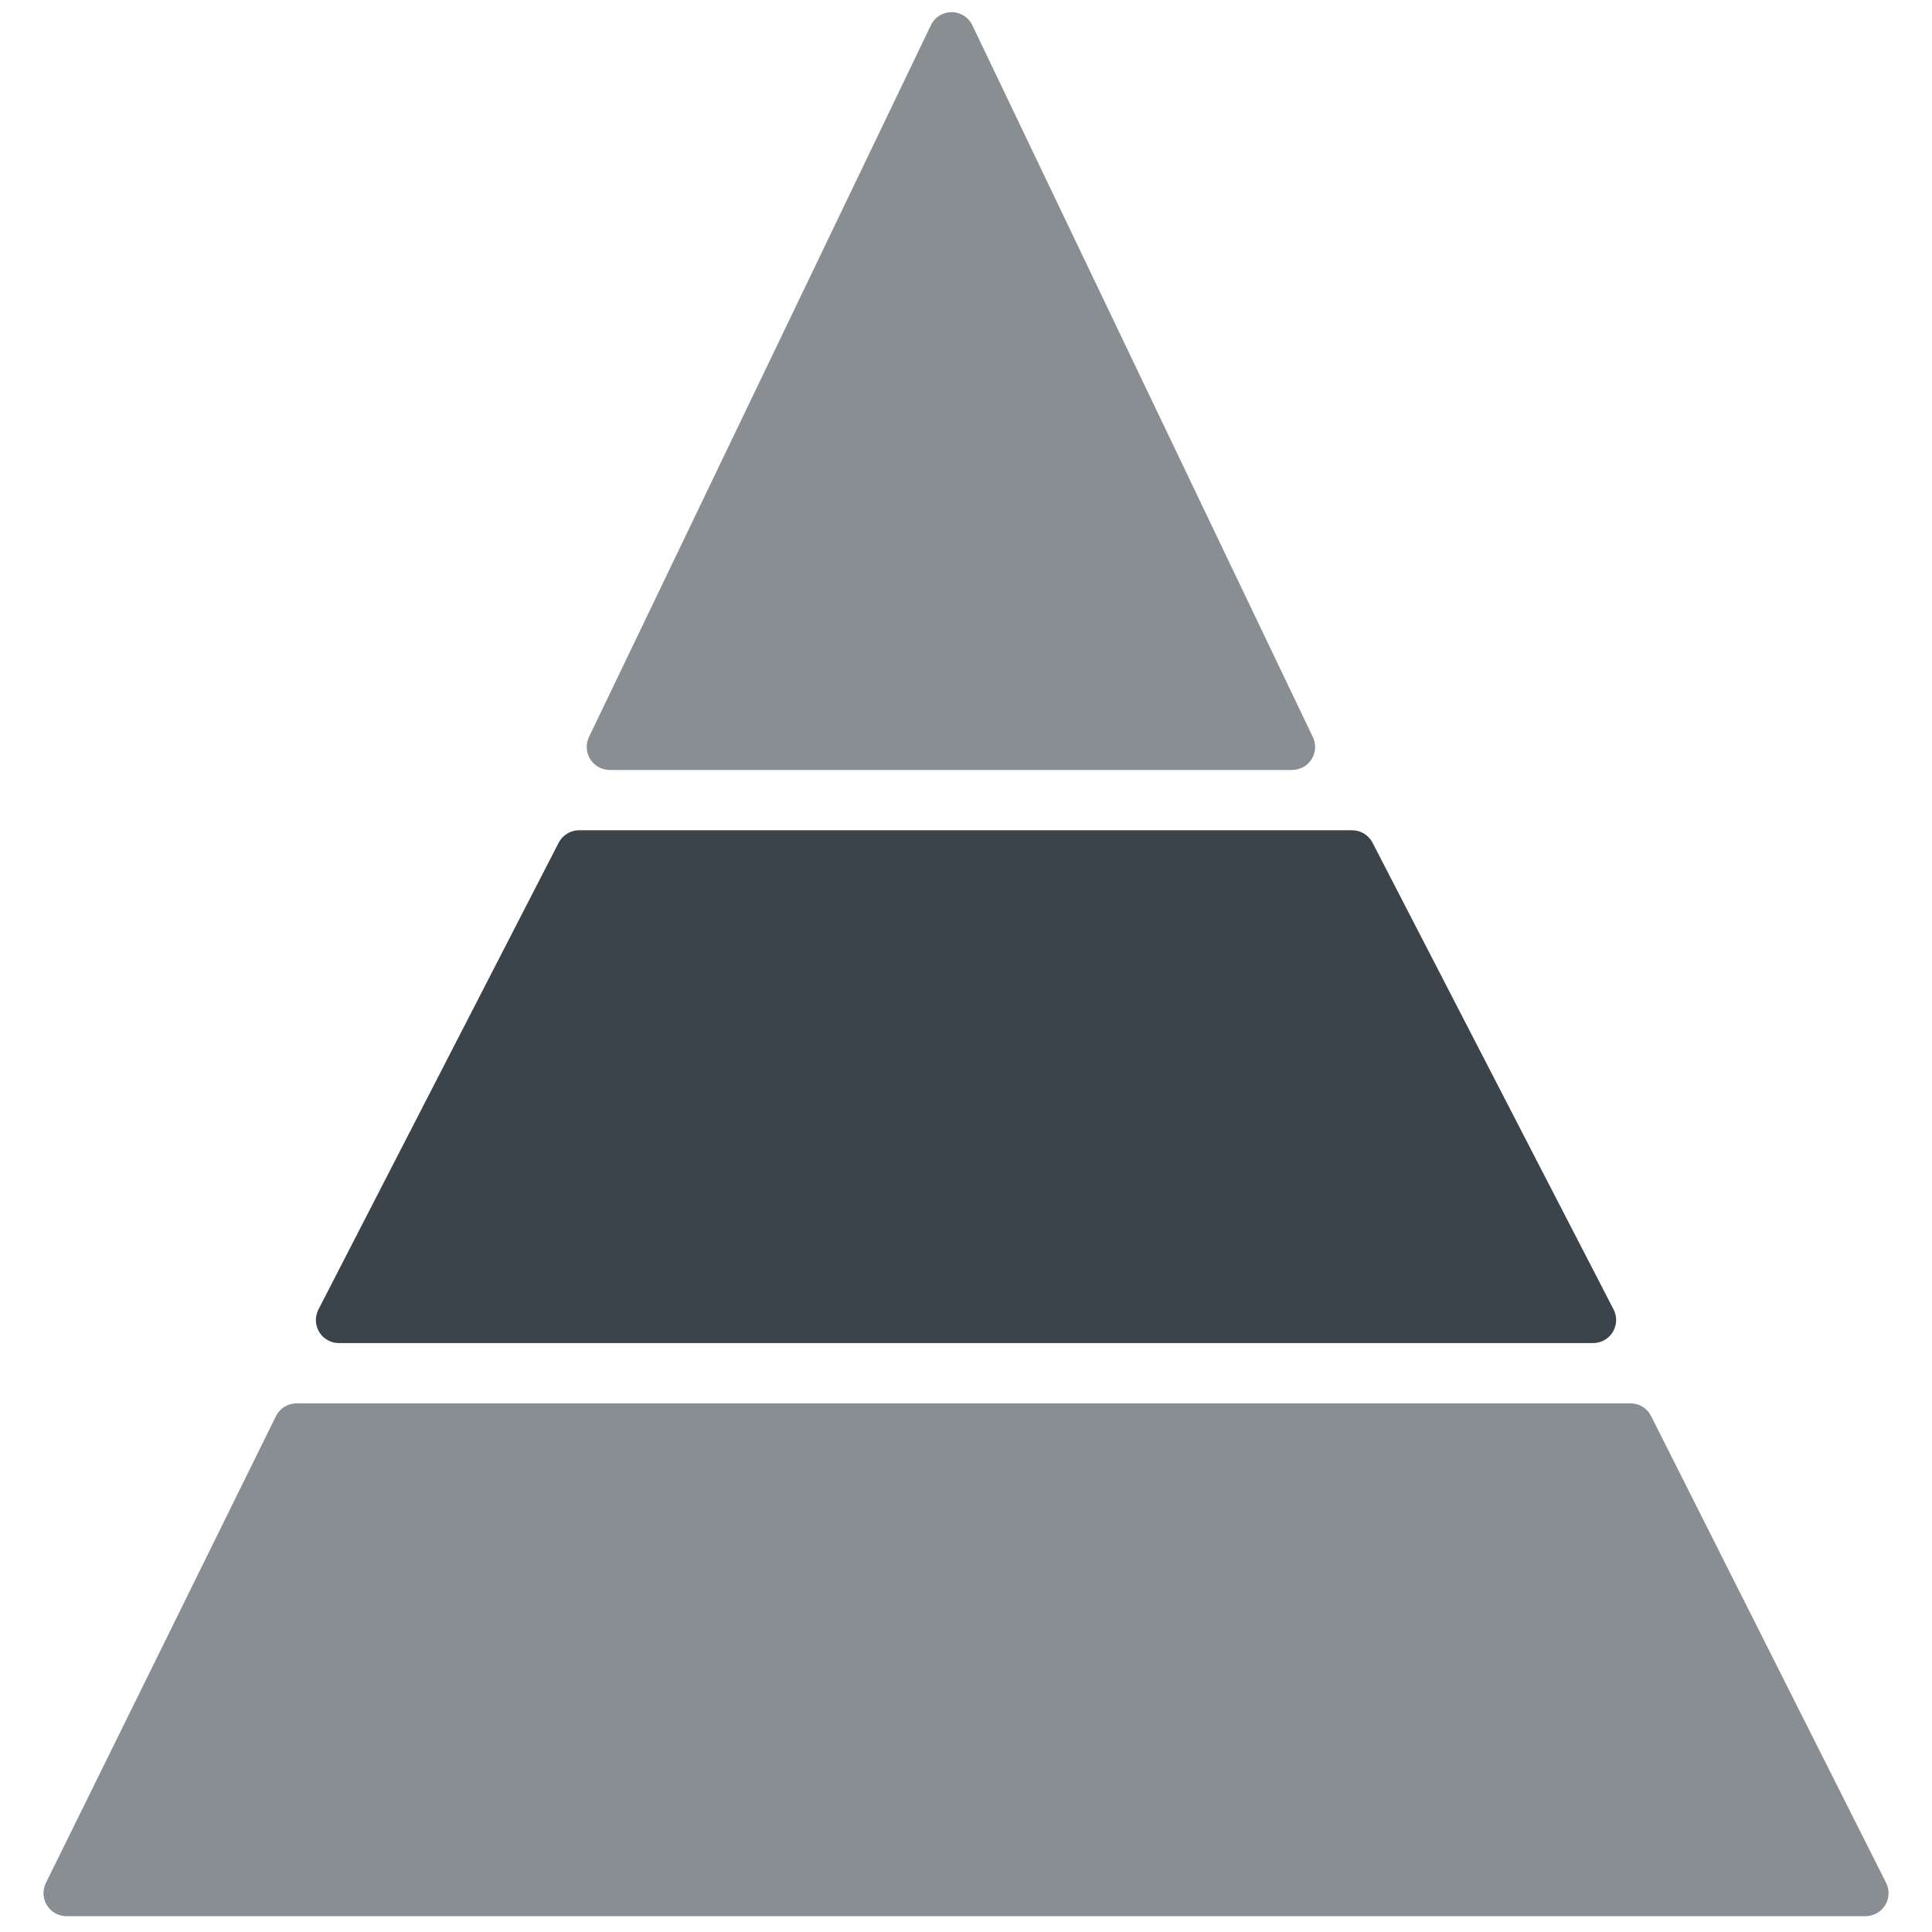
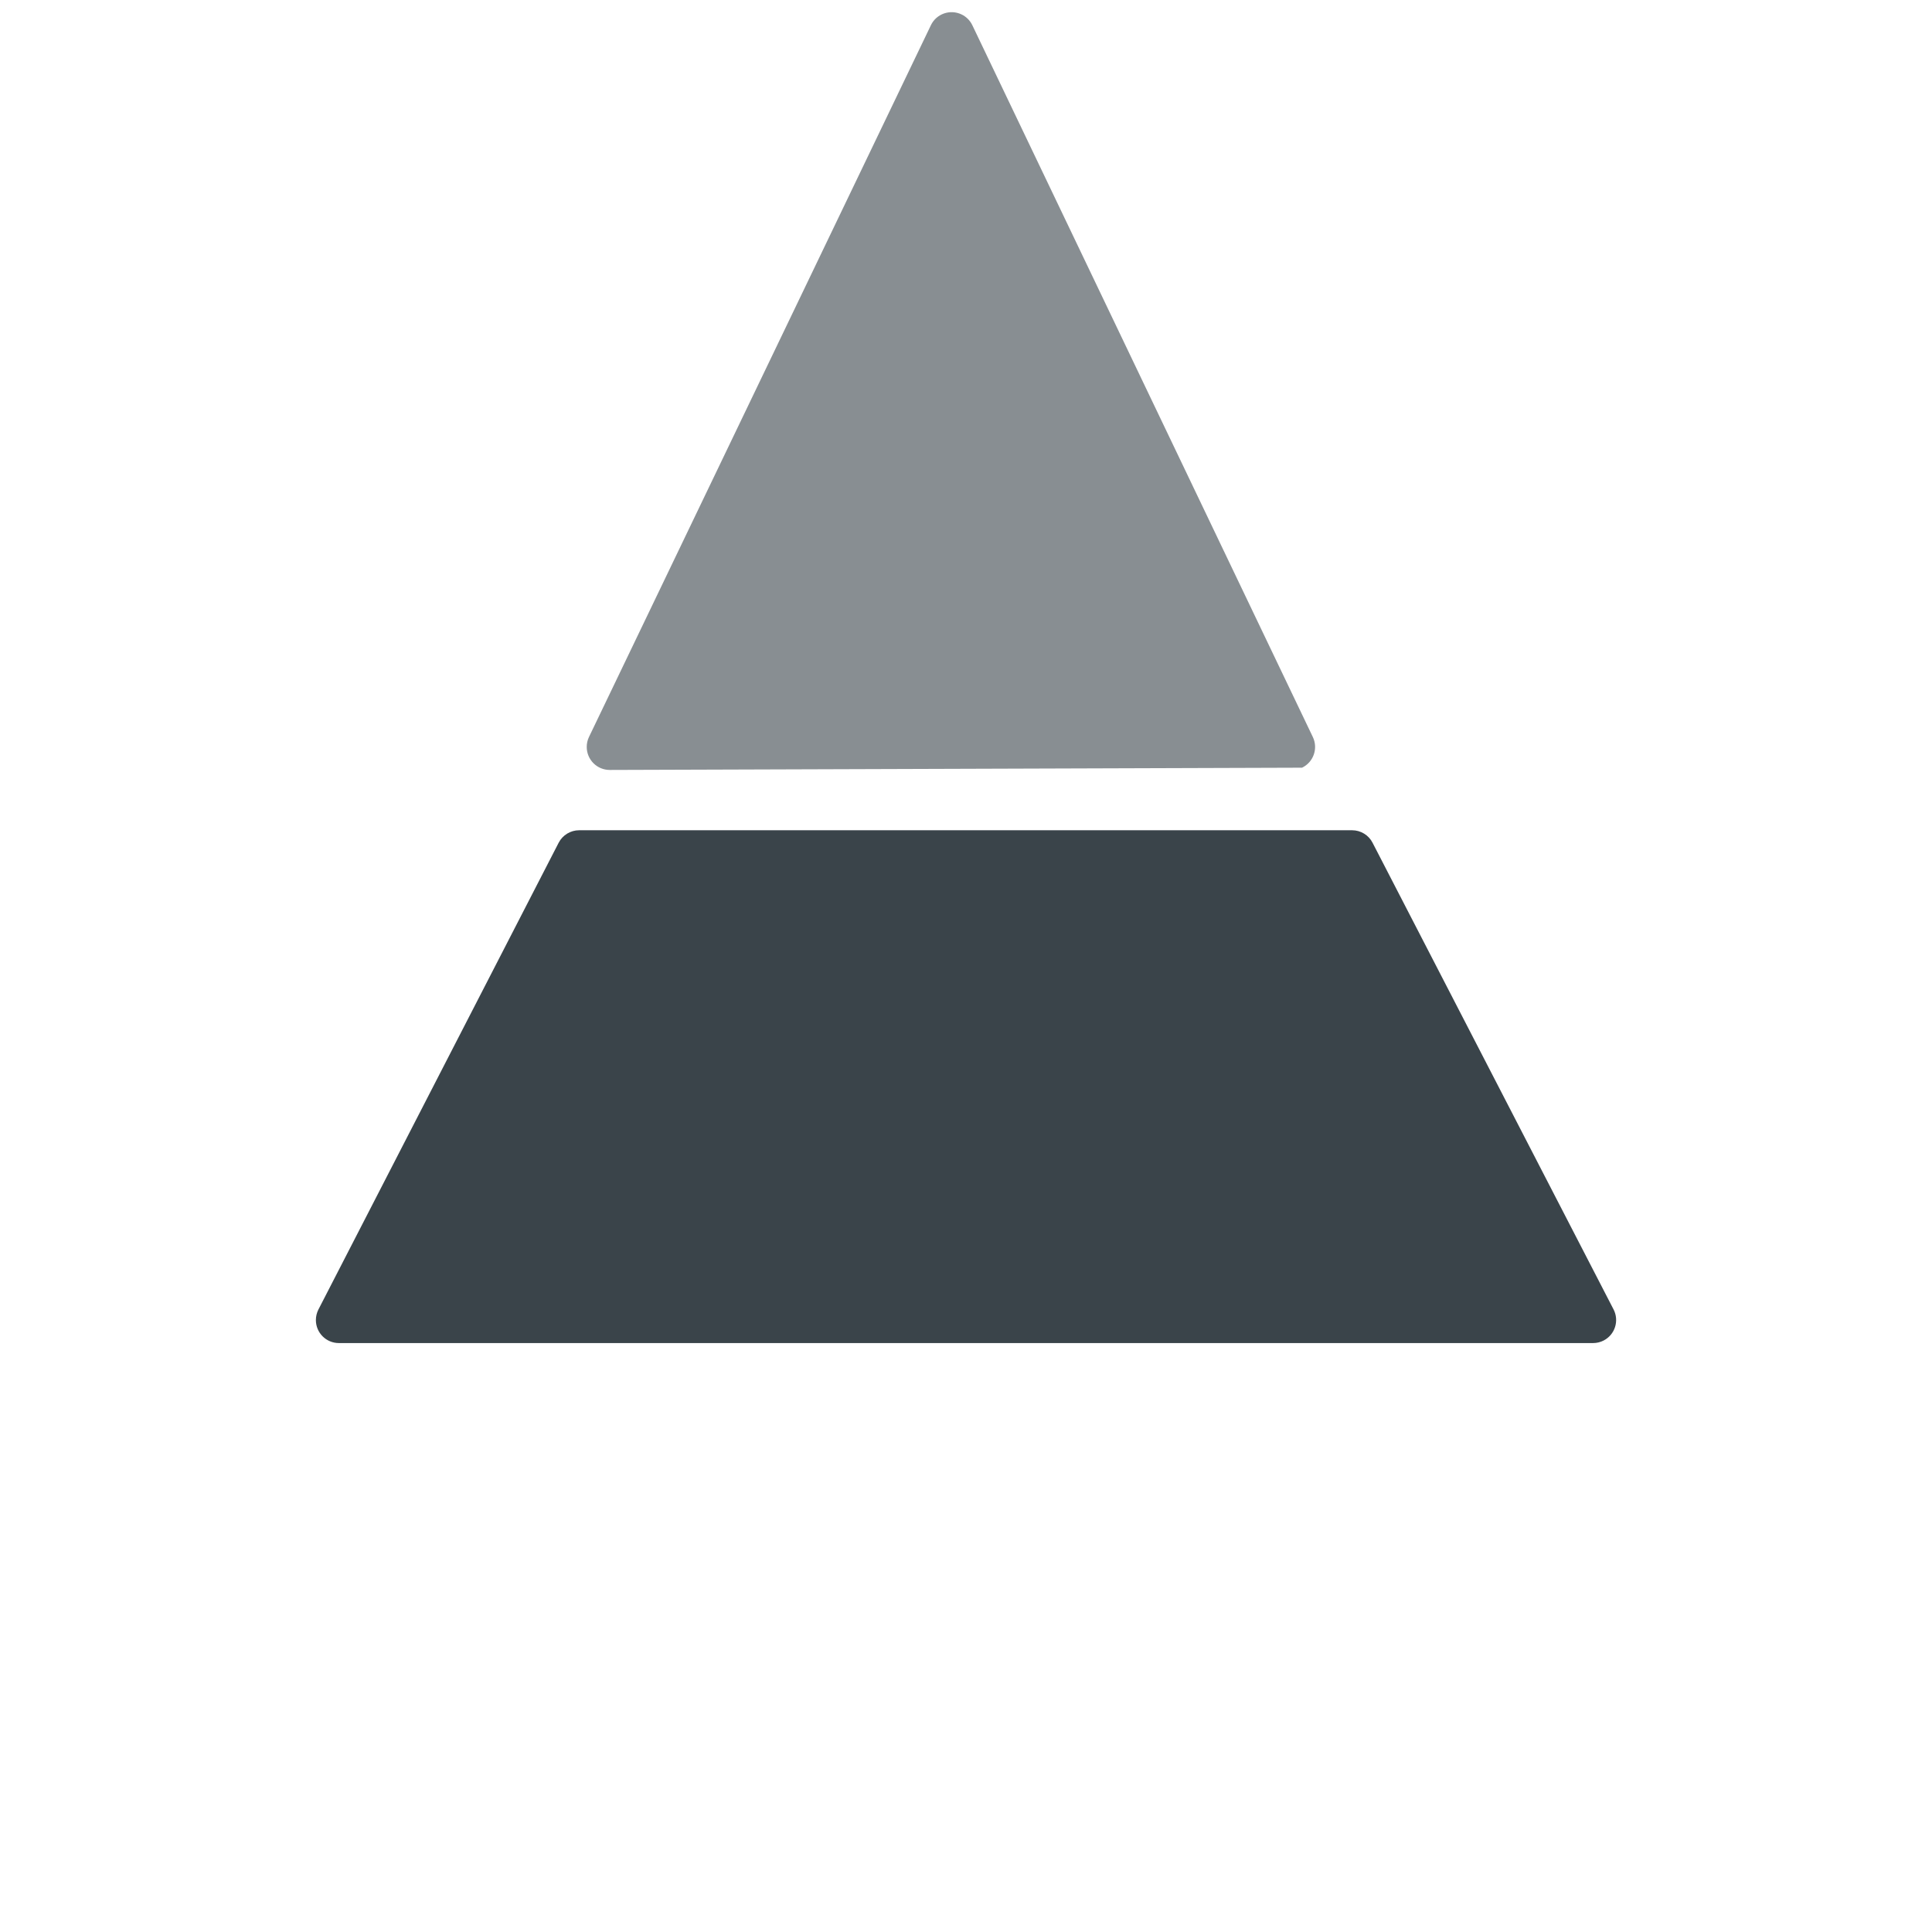
<svg xmlns="http://www.w3.org/2000/svg" width="42px" height="42px" viewBox="0 0 42 42" version="1.1">
  <title>pyramiede-ortswein</title>
  <desc>Created with Sketch.</desc>
  <g id="Shop-Overview" stroke="none" stroke-width="1" fill="none" fill-rule="evenodd">
    <g transform="translate(-798, -1157)" fill="#3A444A" id="Grid">
      <g transform="translate(241, 847)">
        <g id="Product-Card-Copy-16" transform="translate(326, 0)">
          <g id="card" transform="translate(9, 280)">
            <g id="card-body" transform="translate(16, 24)">
              <g id="pyramiede-ortswein" transform="translate(207, 7)">
-                 <path d="M11.804,15.021 L19.237,-0.452 C19.356,-0.701 19.655,-0.805 19.904,-0.686 C20.006,-0.637 20.089,-0.554 20.138,-0.451 L27.54,15.022 C27.659,15.271 27.554,15.57 27.305,15.689 C27.238,15.721 27.164,15.738 27.089,15.738 L12.255,15.738 C11.978,15.738 11.755,15.514 11.755,15.238 C11.755,15.163 11.771,15.089 11.804,15.021 Z" id="Path-18" fill-opacity="0.6" />
+                 <path d="M11.804,15.021 L19.237,-0.452 C19.356,-0.701 19.655,-0.805 19.904,-0.686 C20.006,-0.637 20.089,-0.554 20.138,-0.451 L27.54,15.022 C27.659,15.271 27.554,15.57 27.305,15.689 L12.255,15.738 C11.978,15.738 11.755,15.514 11.755,15.238 C11.755,15.163 11.771,15.089 11.804,15.021 Z" id="Path-18" fill-opacity="0.6" />
                <path d="M11.59,17.049 L28.394,17.049 C28.581,17.049 28.753,17.154 28.838,17.32 L34.078,27.467 C34.204,27.713 34.108,28.014 33.863,28.141 C33.792,28.178 33.713,28.197 33.633,28.197 L6.367,28.197 C6.09,28.197 5.867,27.973 5.867,27.697 C5.867,27.617 5.886,27.539 5.922,27.468 L11.145,17.32 C11.231,17.154 11.403,17.049 11.59,17.049 Z" id="Path-16" />
-                 <path d="M-0.003,39.935 L4.998,29.787 C5.082,29.616 5.256,29.508 5.446,29.508 L34.447,29.508 C34.635,29.508 34.808,29.615 34.893,29.783 L40.002,39.931 C40.126,40.178 40.027,40.478 39.78,40.602 C39.71,40.637 39.633,40.656 39.555,40.656 L0.446,40.656 C0.17,40.656 -0.054,40.432 -0.054,40.156 C-0.054,40.079 -0.036,40.003 -0.003,39.935 Z" id="Path-17" fill-opacity="0.6" />
              </g>
            </g>
          </g>
        </g>
      </g>
    </g>
  </g>
</svg>